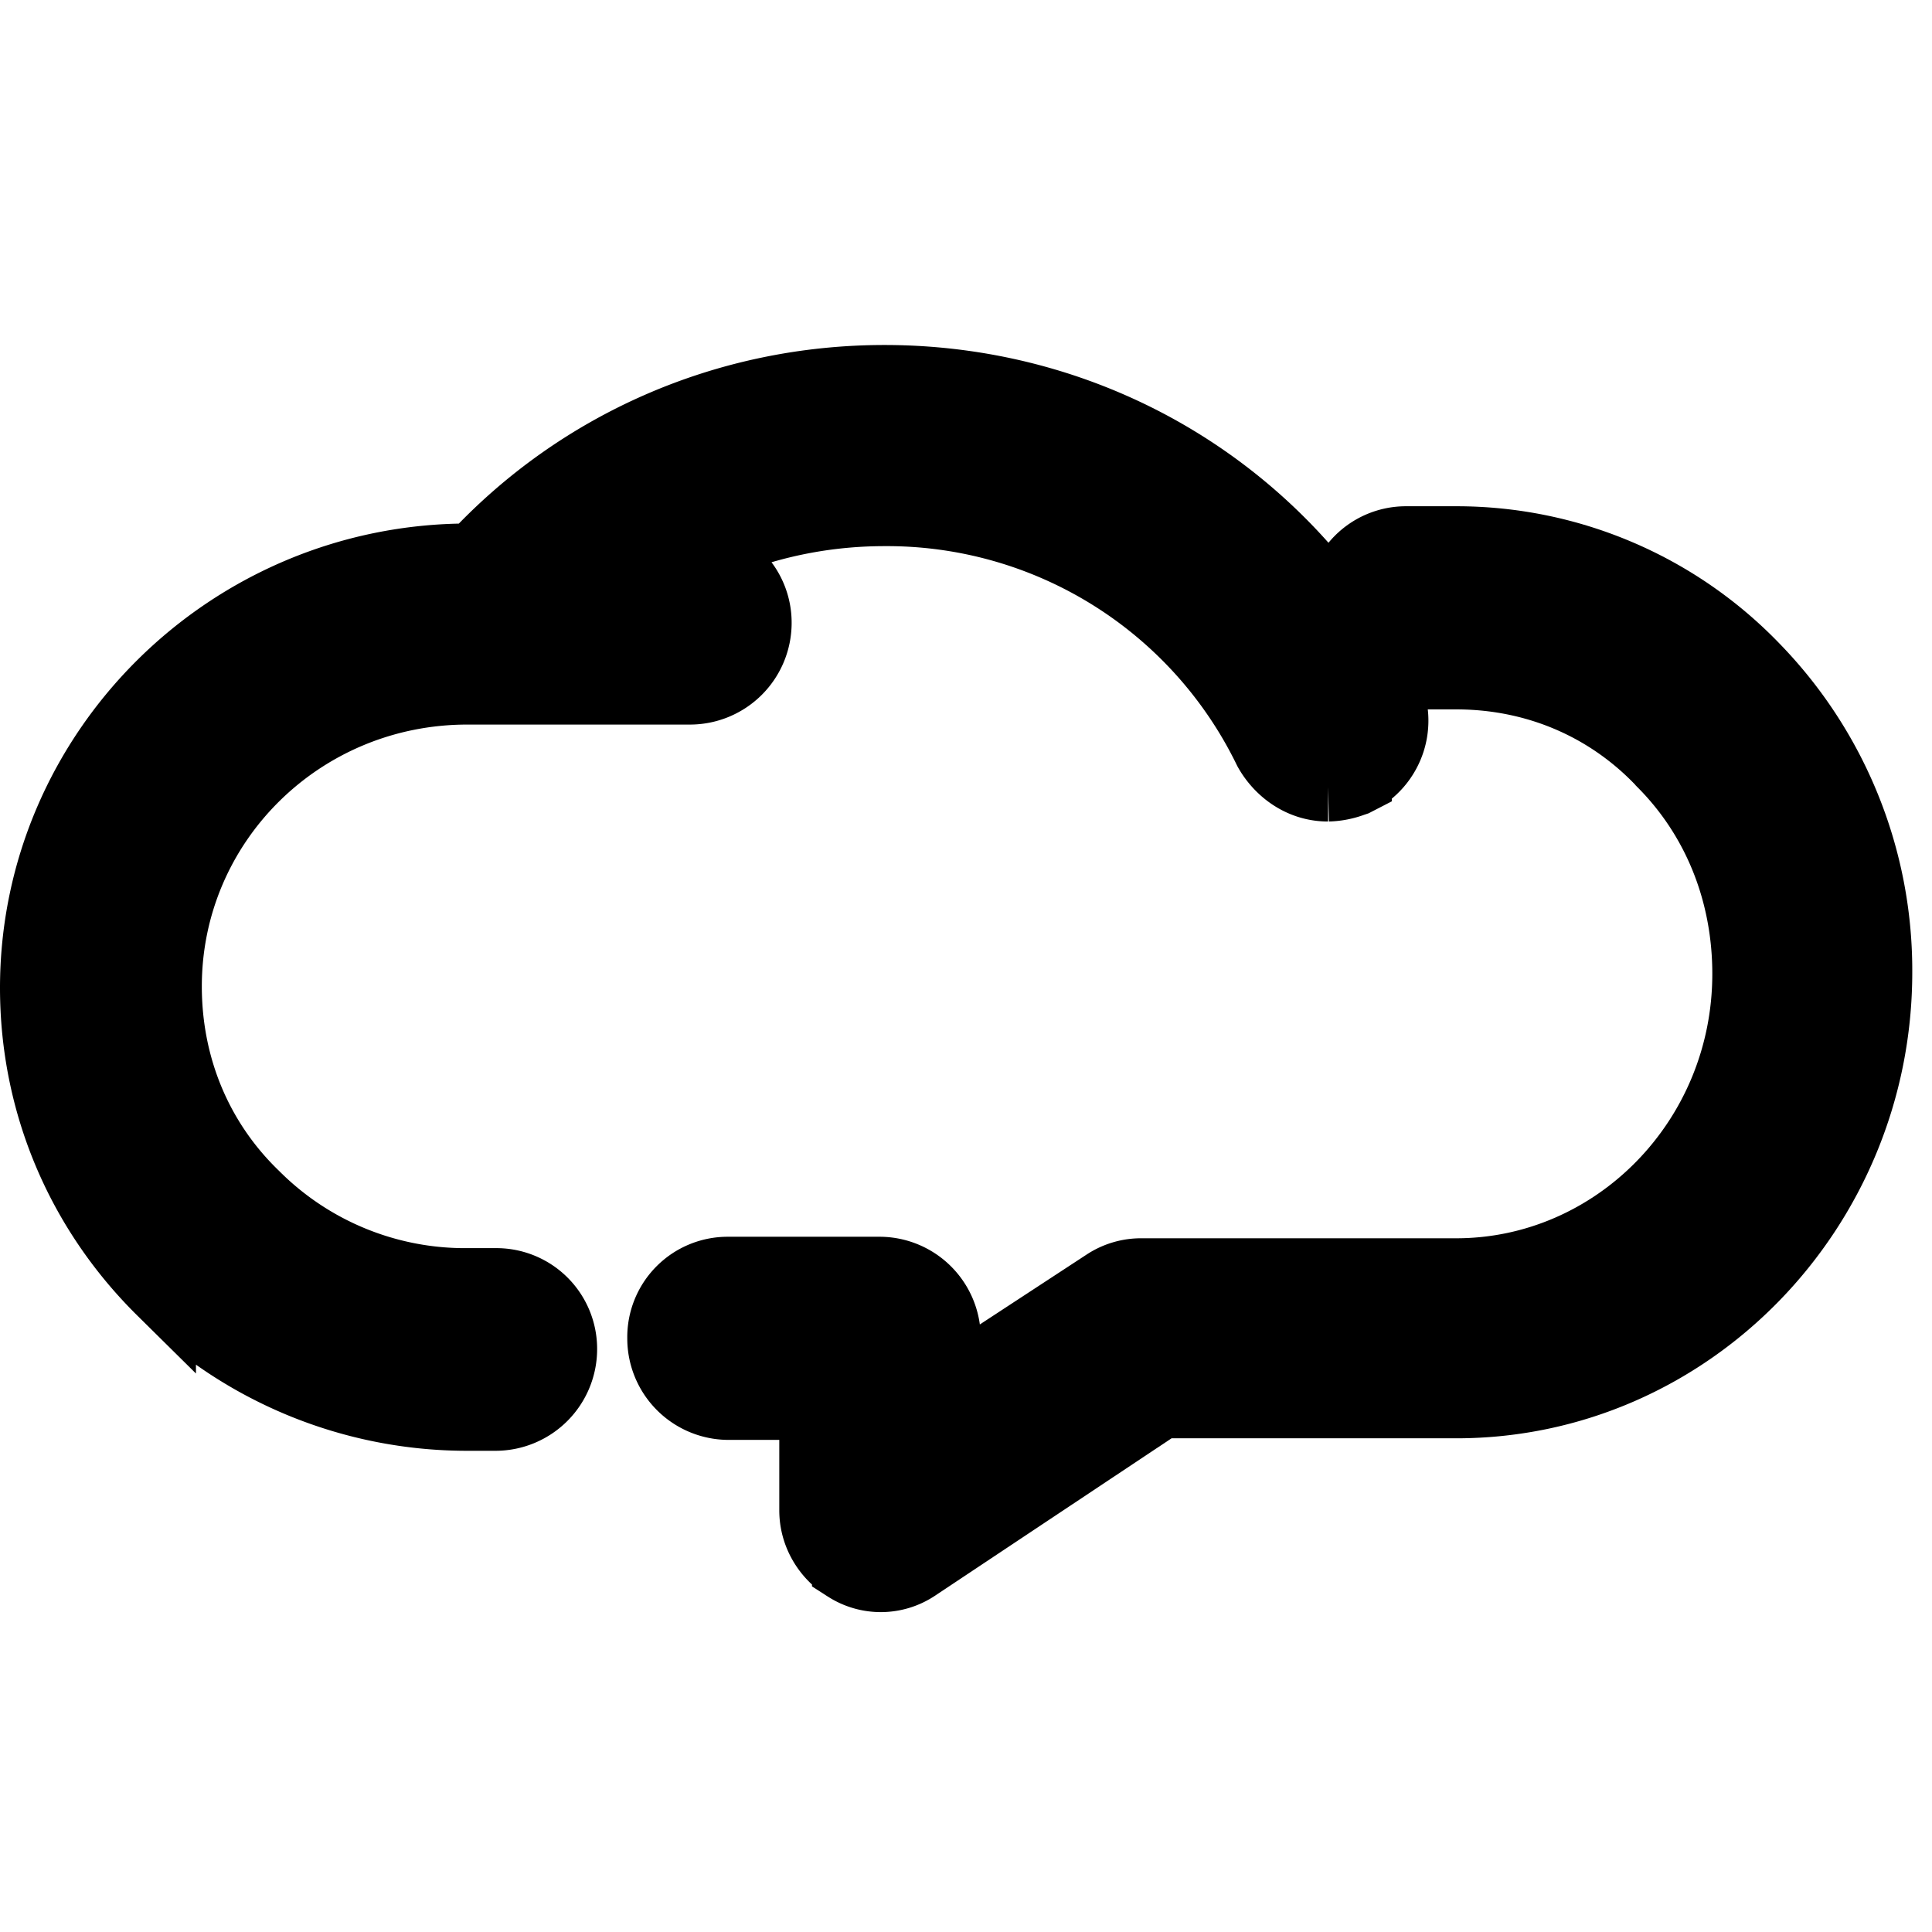
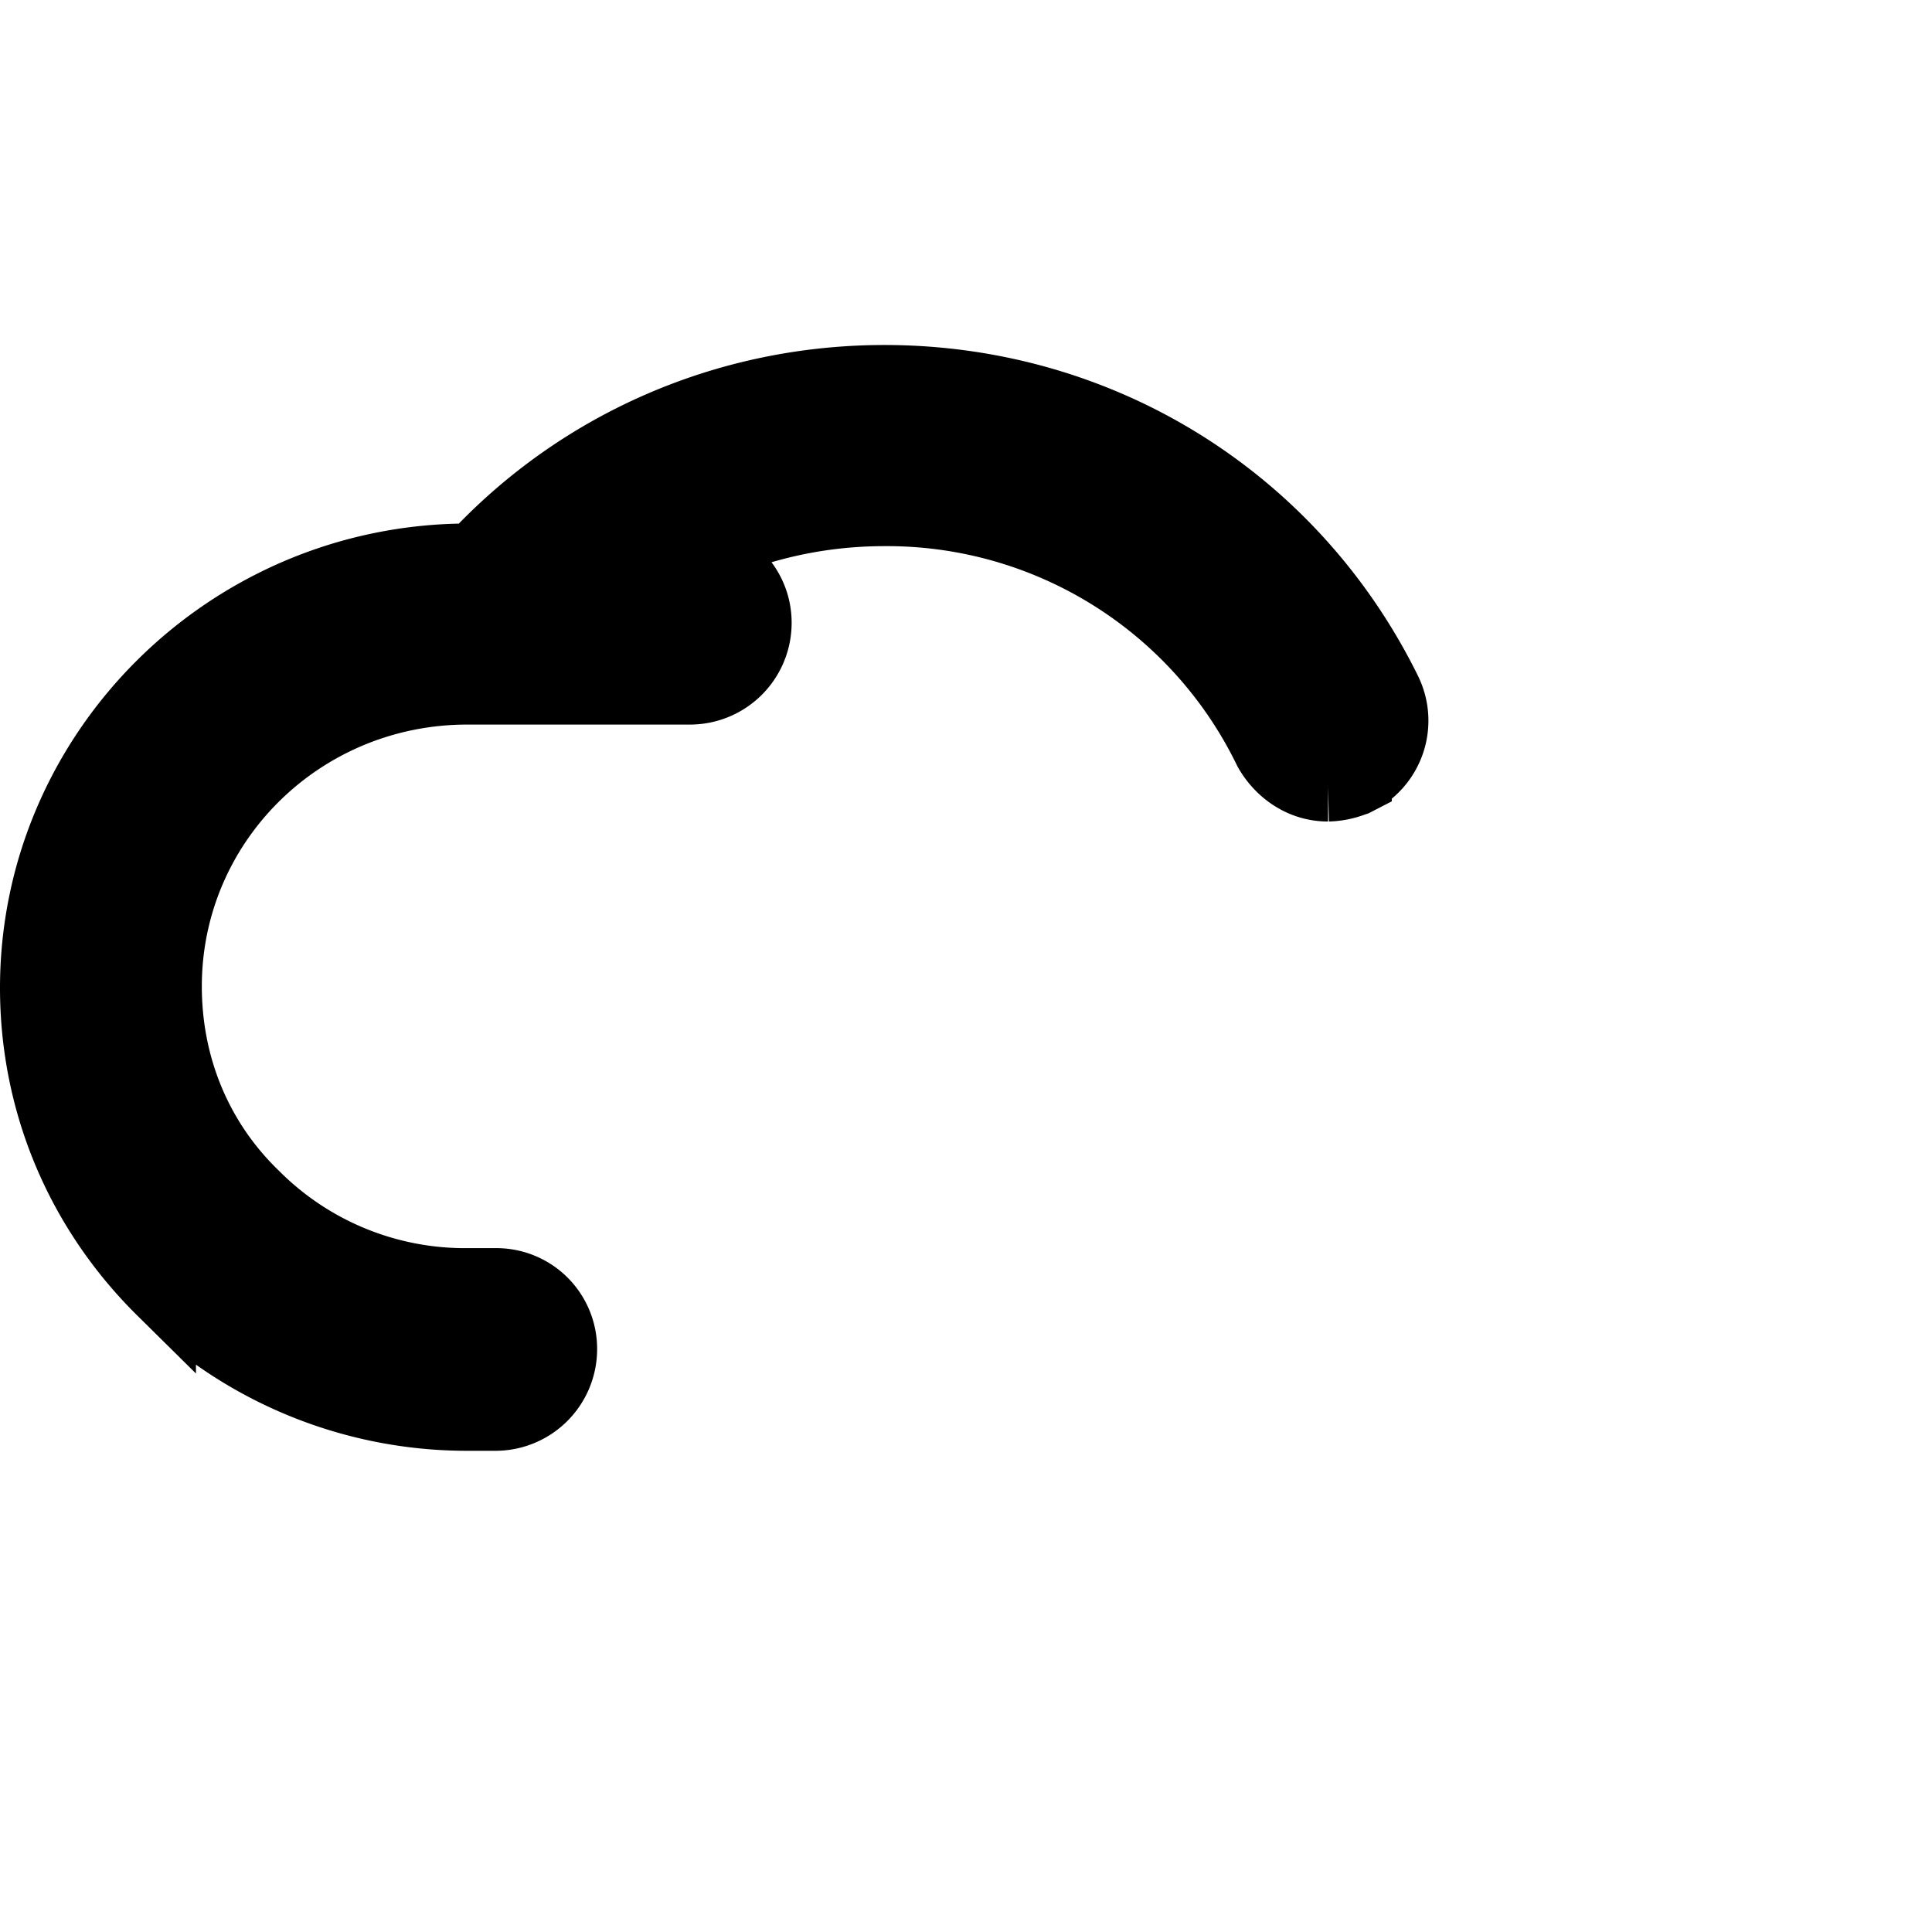
<svg xmlns="http://www.w3.org/2000/svg" width="28" height="28" viewBox="0 0 28 28" fill="none">
-   <path d="M24.073 11.041h0l.008.01c.8.8 1.235 1.884 1.235 3.062 0 2.41-1.912 4.333-4.212 4.333h-4.558a.934.934 0 00-.519.151l-2.313 1.514v-.715a.969.969 0 00-.96-.972h-2.203a.955.955 0 00-.96.972.97.97 0 00.96.972h1.243v1.523c0 .336.182.65.474.827a.919.919 0 001.006-.008l3.554-2.365h4.276c3.378 0 6.11-2.82 6.11-6.254a6.29 6.29 0 00-1.785-4.418 5.999 5.999 0 00-4.325-1.836h-.723a.955.955 0 00-.96.972c0 .55.446.972.96.972h.723c1.138 0 2.189.44 2.969 1.26z" fill="#000" stroke="#000" />
  <path d="M10.973 9.033a.959.959 0 00-.946-.968c.85-.421 1.8-.65 2.792-.65a6.136 6.136 0 015.55 3.443l.008.016.008.014c.16.276.466.518.862.518a1.108 1.108 0 00.36-.07l.033-.011.031-.016a.97.97 0 00.43-1.295C18.73 7.234 15.94 5.5 12.818 5.5c-2.276 0-4.42.933-5.952 2.587h-.07C3.322 8.087.5 10.893.5 14.317c0 1.675.664 3.23 1.84 4.392a6.304 6.304 0 004.434 1.817h.406a.974.974 0 00.974-.968.96.96 0 00-.974-.969h-.406a4.302 4.302 0 01-3.077-1.26h0l-.004-.004c-.824-.795-1.268-1.868-1.268-3.03 0-2.372 1.936-4.294 4.349-4.294h3.225a.974.974 0 00.974-.968z" fill="#000" stroke="#000" />
</svg>